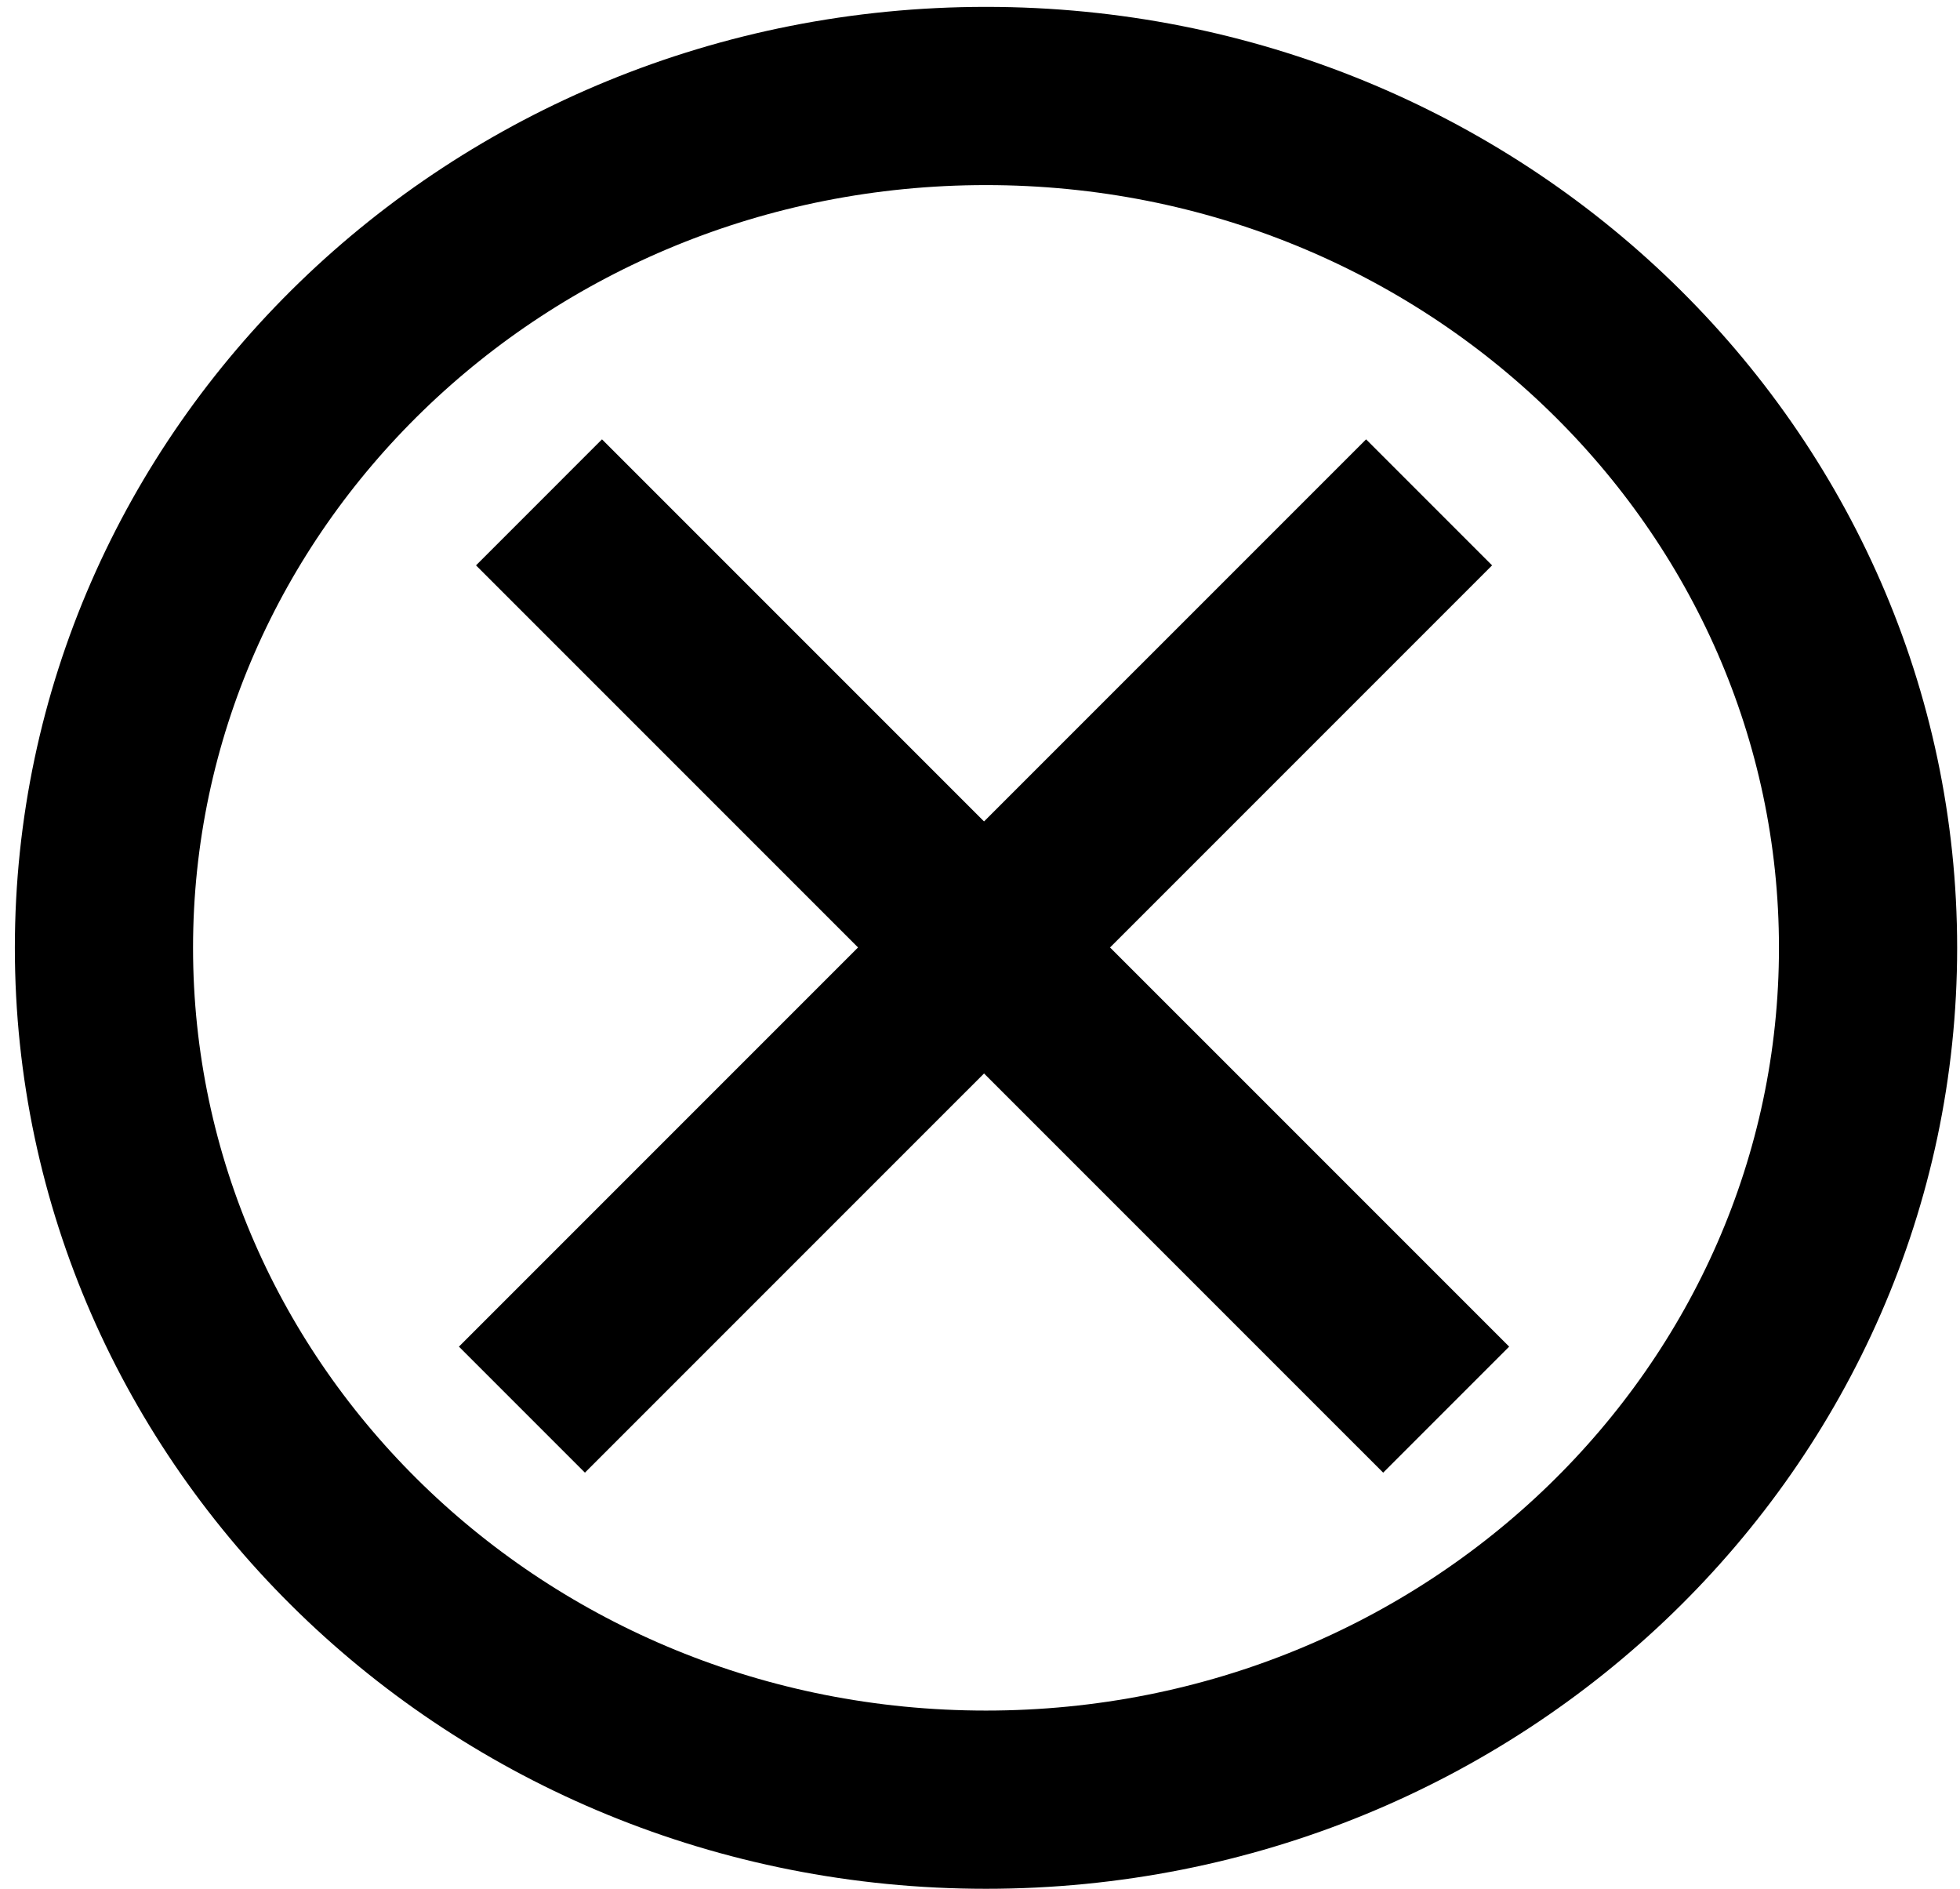
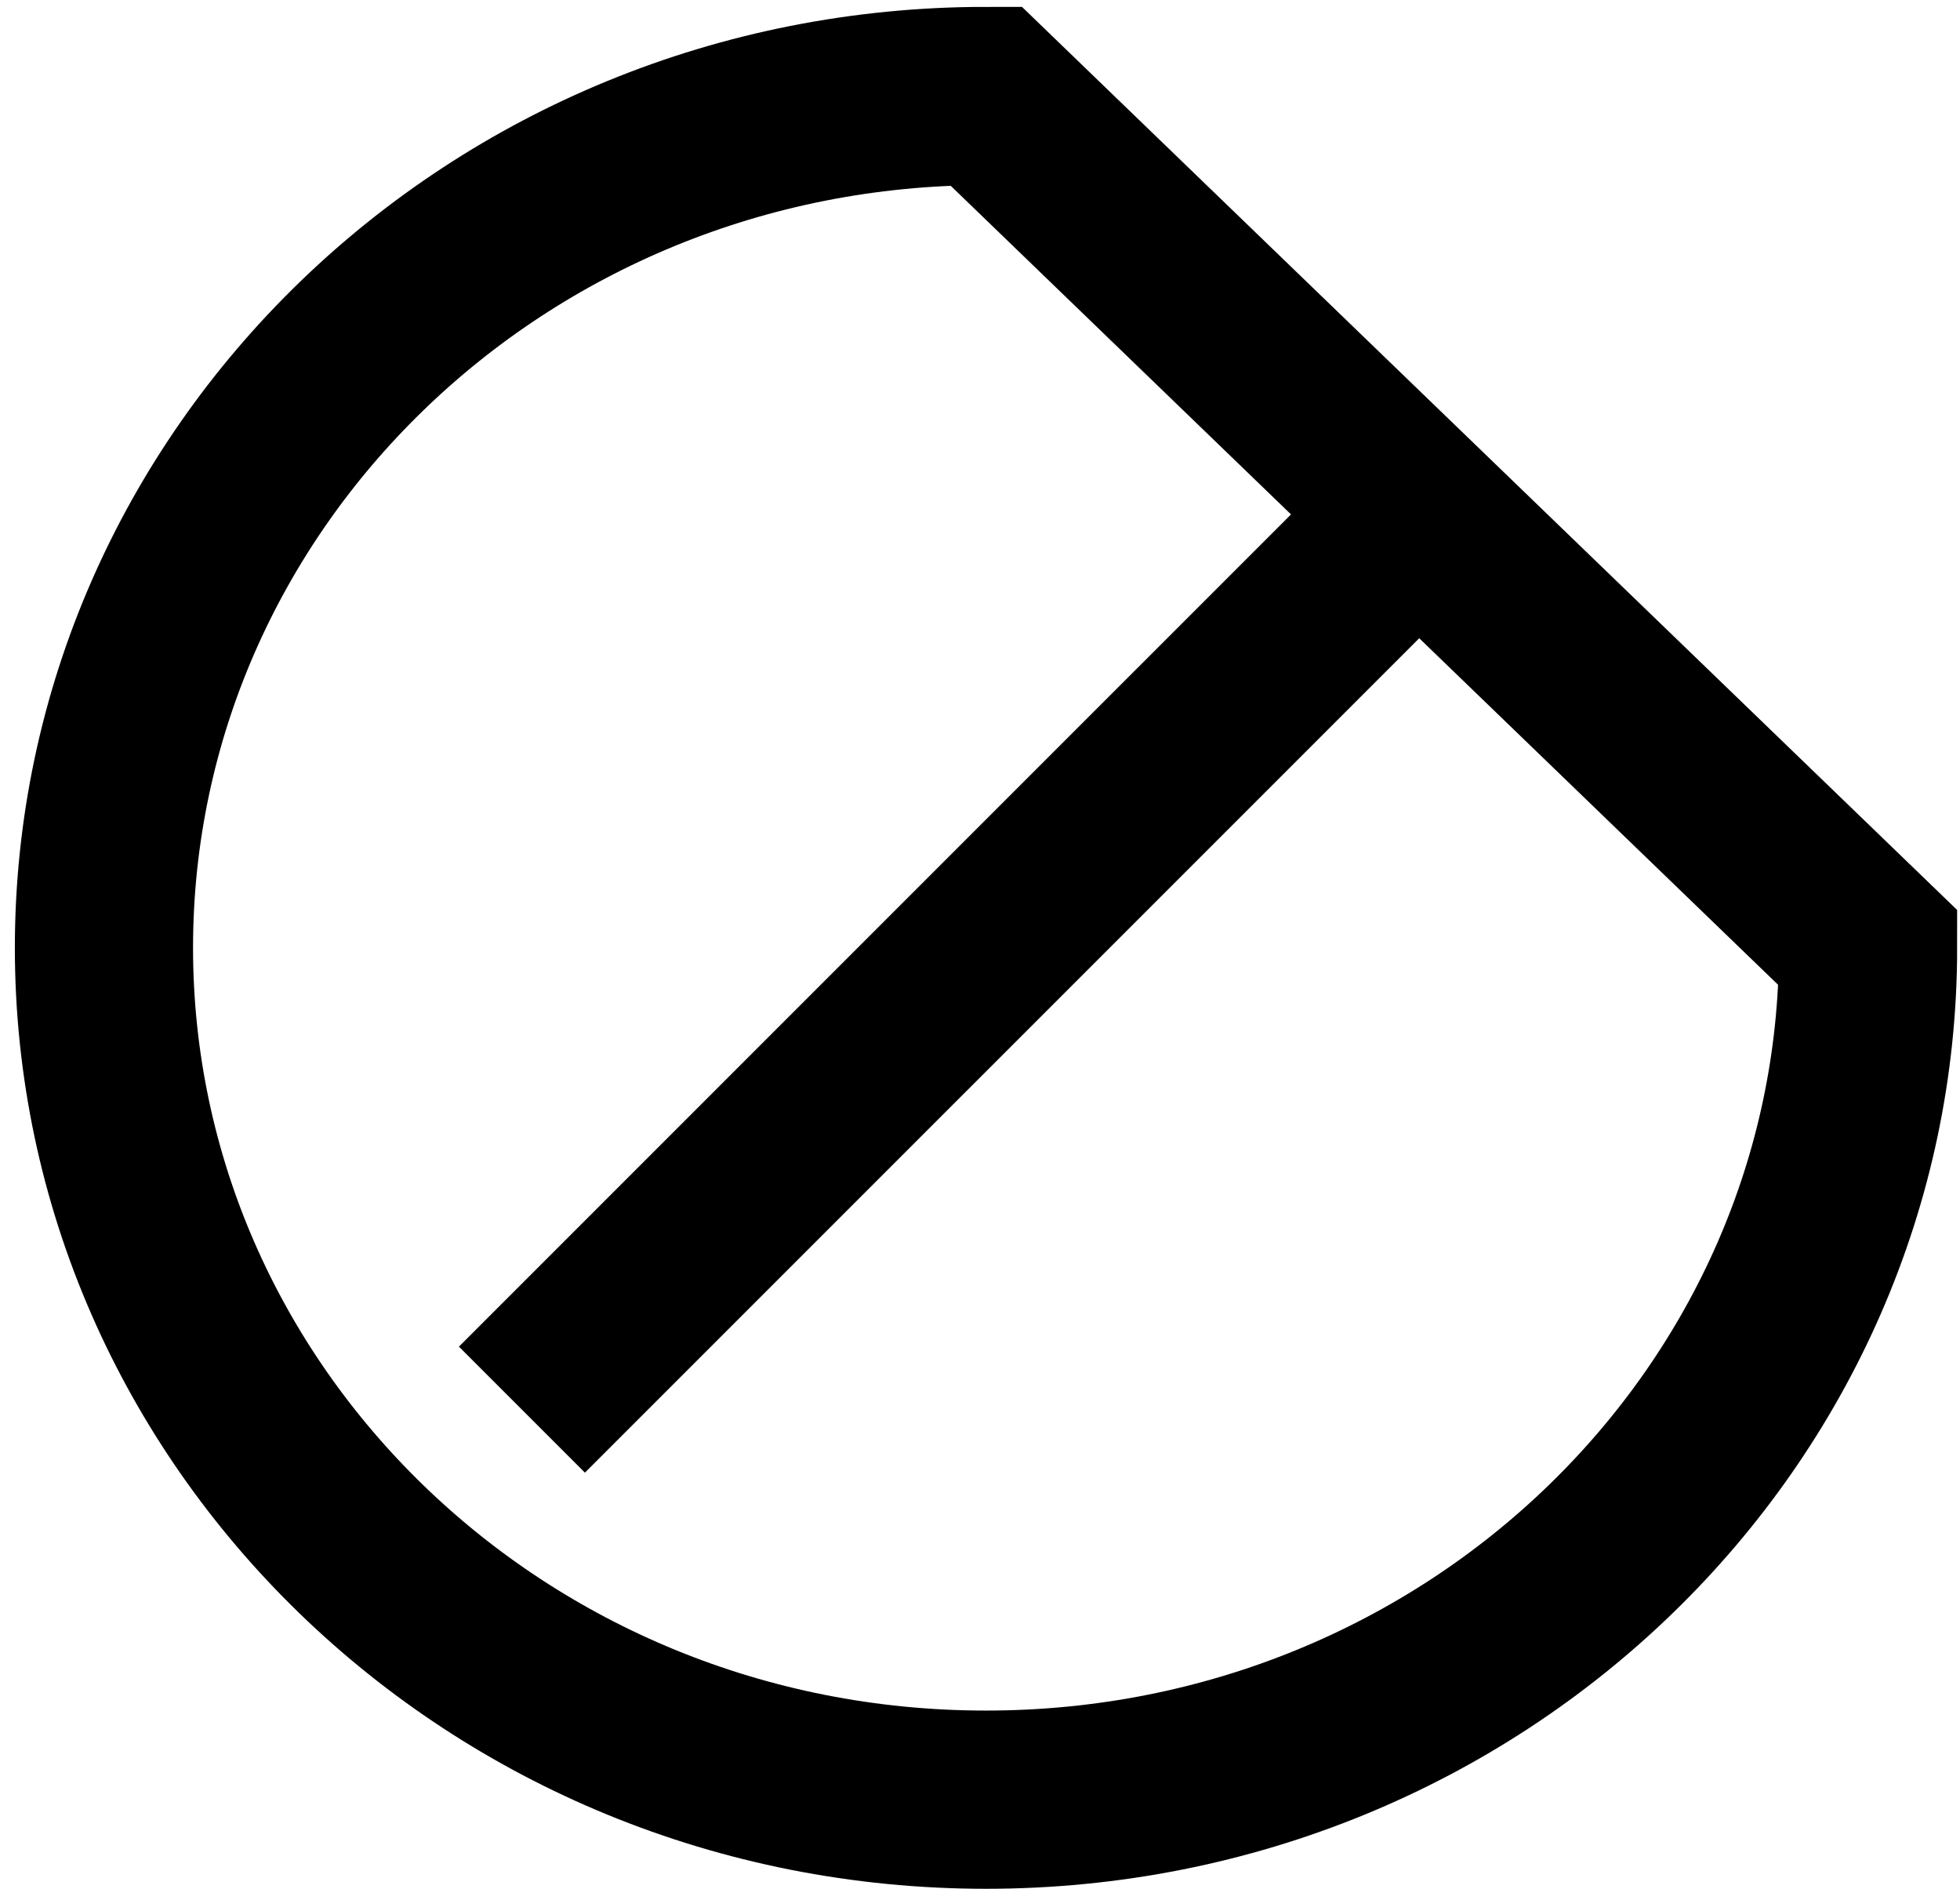
<svg xmlns="http://www.w3.org/2000/svg" width="55" height="53" viewBox="0 0 55 53" fill="none">
-   <line x1="15.125" y1="14.094" x2="40.581" y2="39.549" stroke="black" stroke-width="5" />
  <line x1="14.646" y1="39.549" x2="40.102" y2="14.094" stroke="black" stroke-width="5" />
-   <path d="M52.42 26.592C52.42 39.717 41.413 50.492 27.668 50.492C13.923 50.492 2.917 39.717 2.917 26.592C2.917 13.467 13.923 2.693 27.668 2.693C41.413 2.693 52.42 13.467 52.42 26.592Z" stroke="black" stroke-width="5" />
+   <path d="M52.42 26.592C52.42 39.717 41.413 50.492 27.668 50.492C13.923 50.492 2.917 39.717 2.917 26.592C2.917 13.467 13.923 2.693 27.668 2.693Z" stroke="black" stroke-width="5" />
</svg>